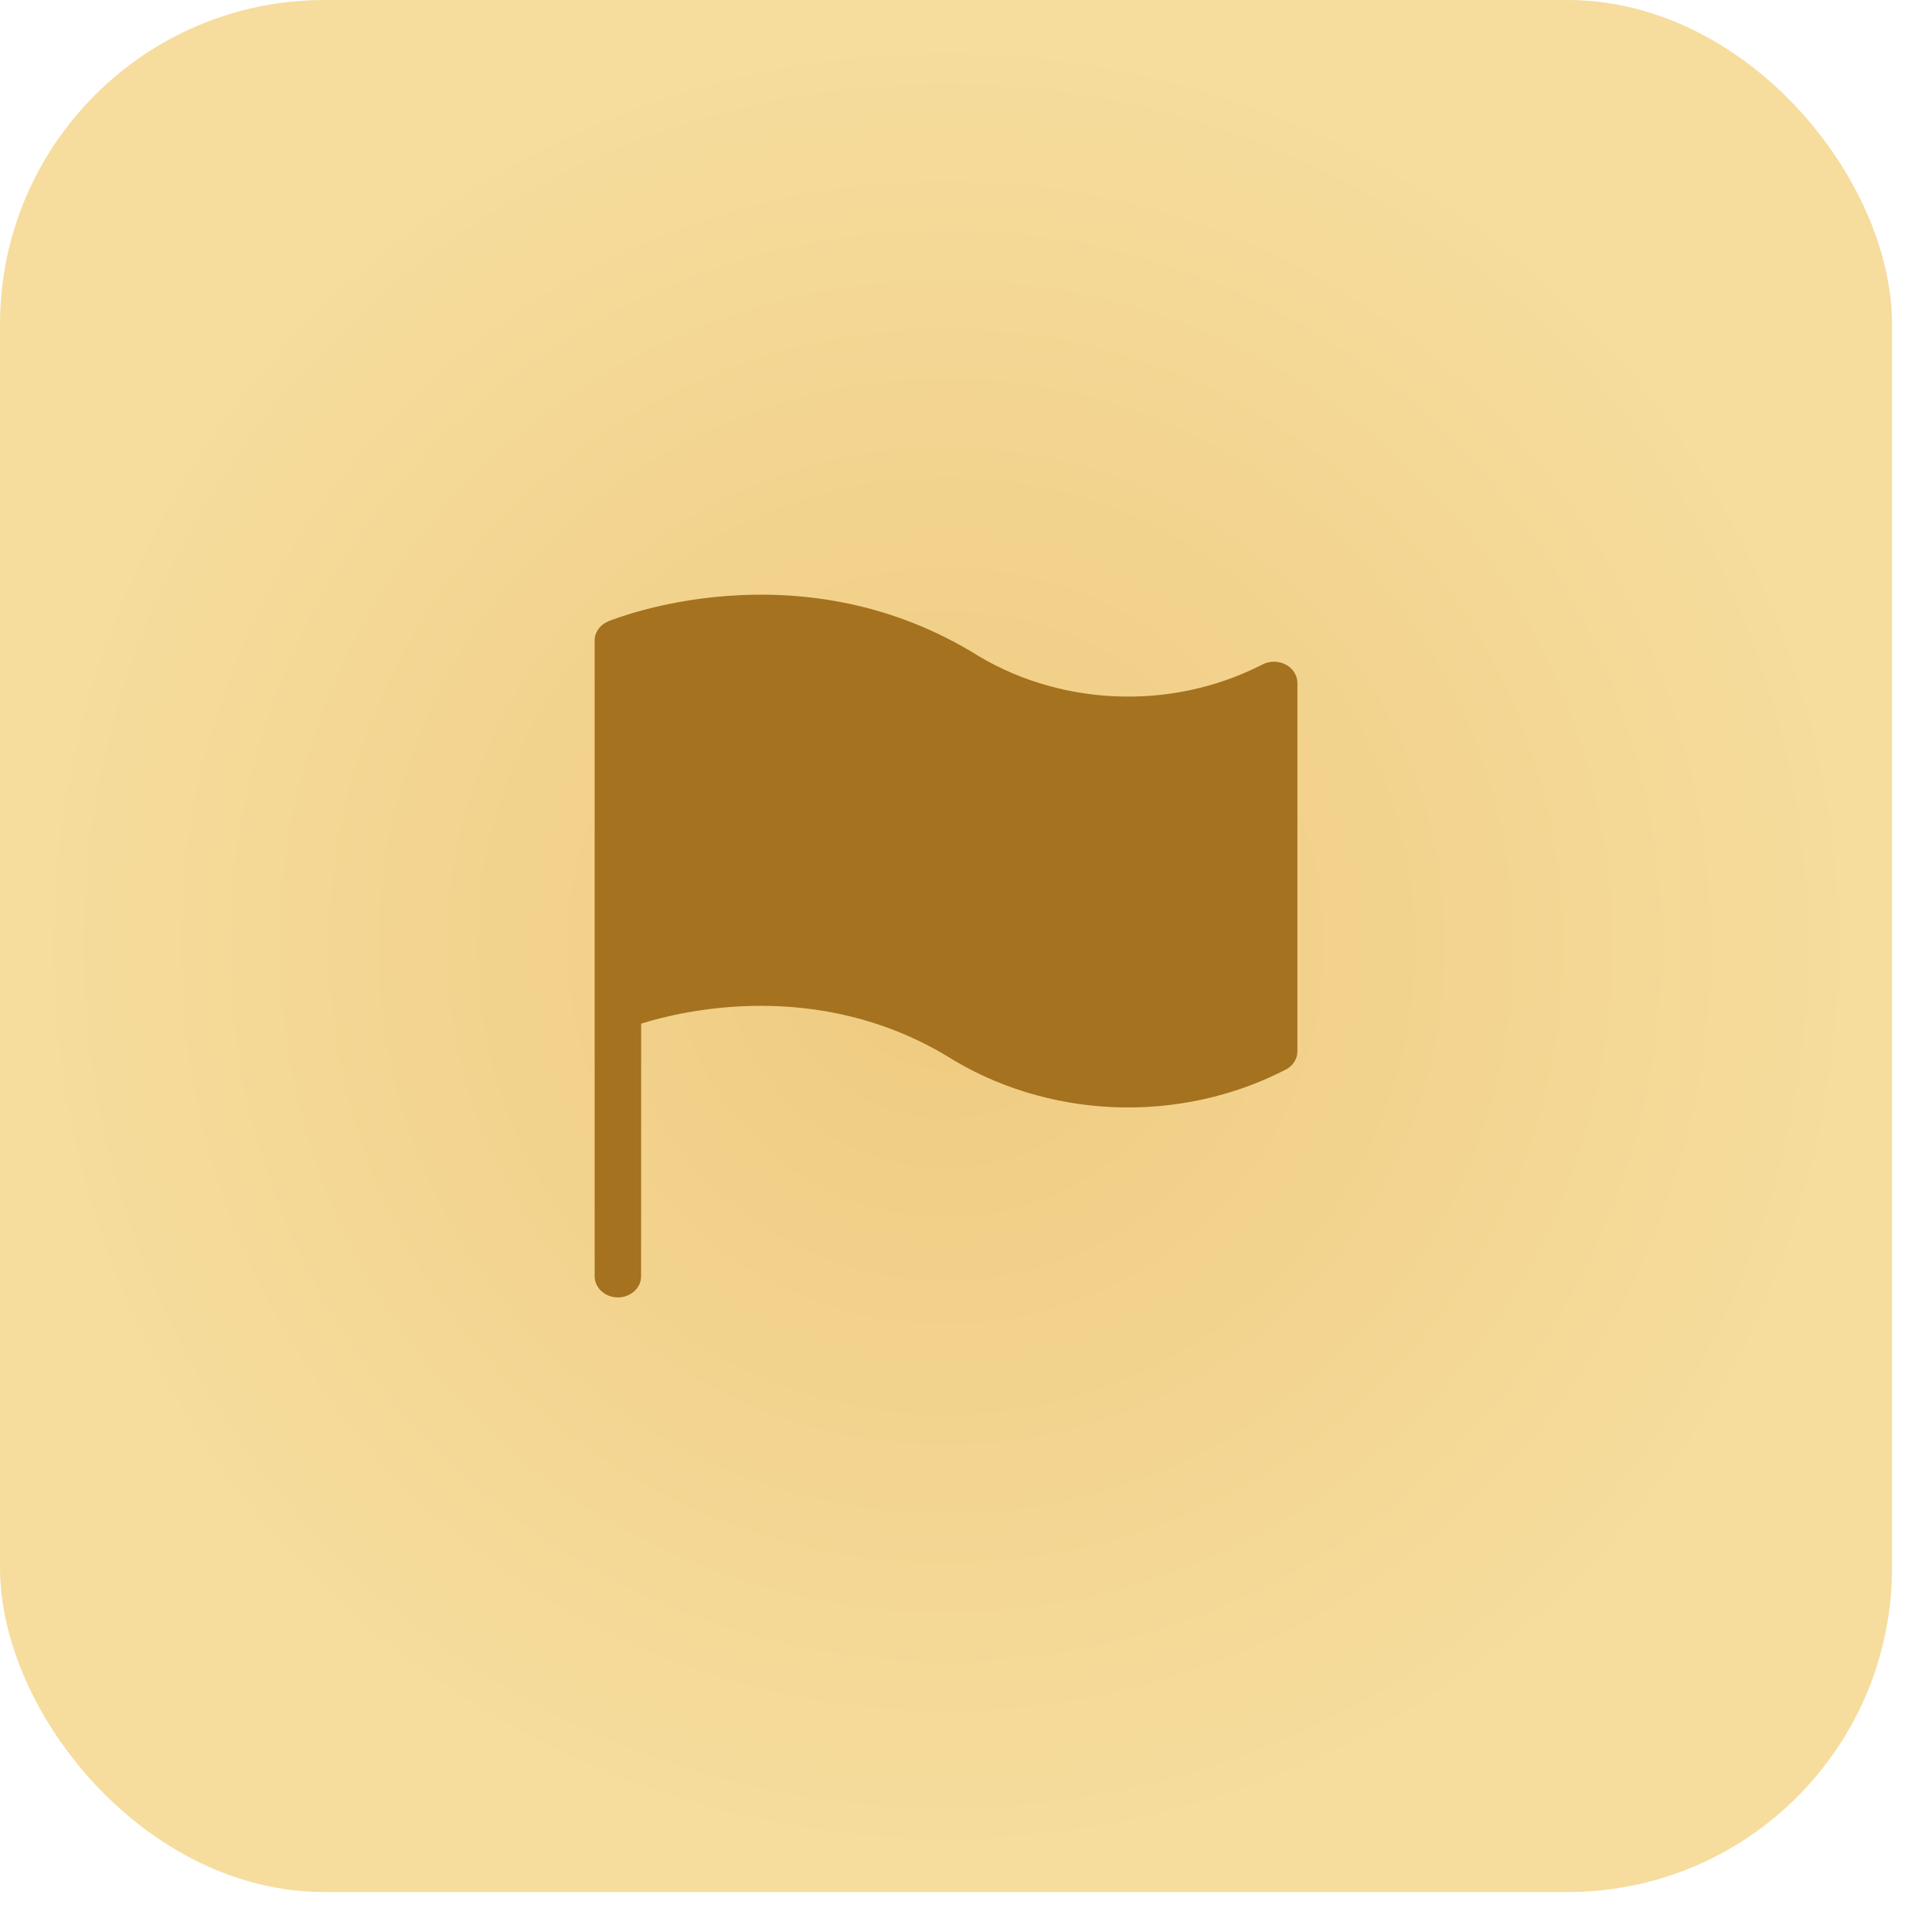
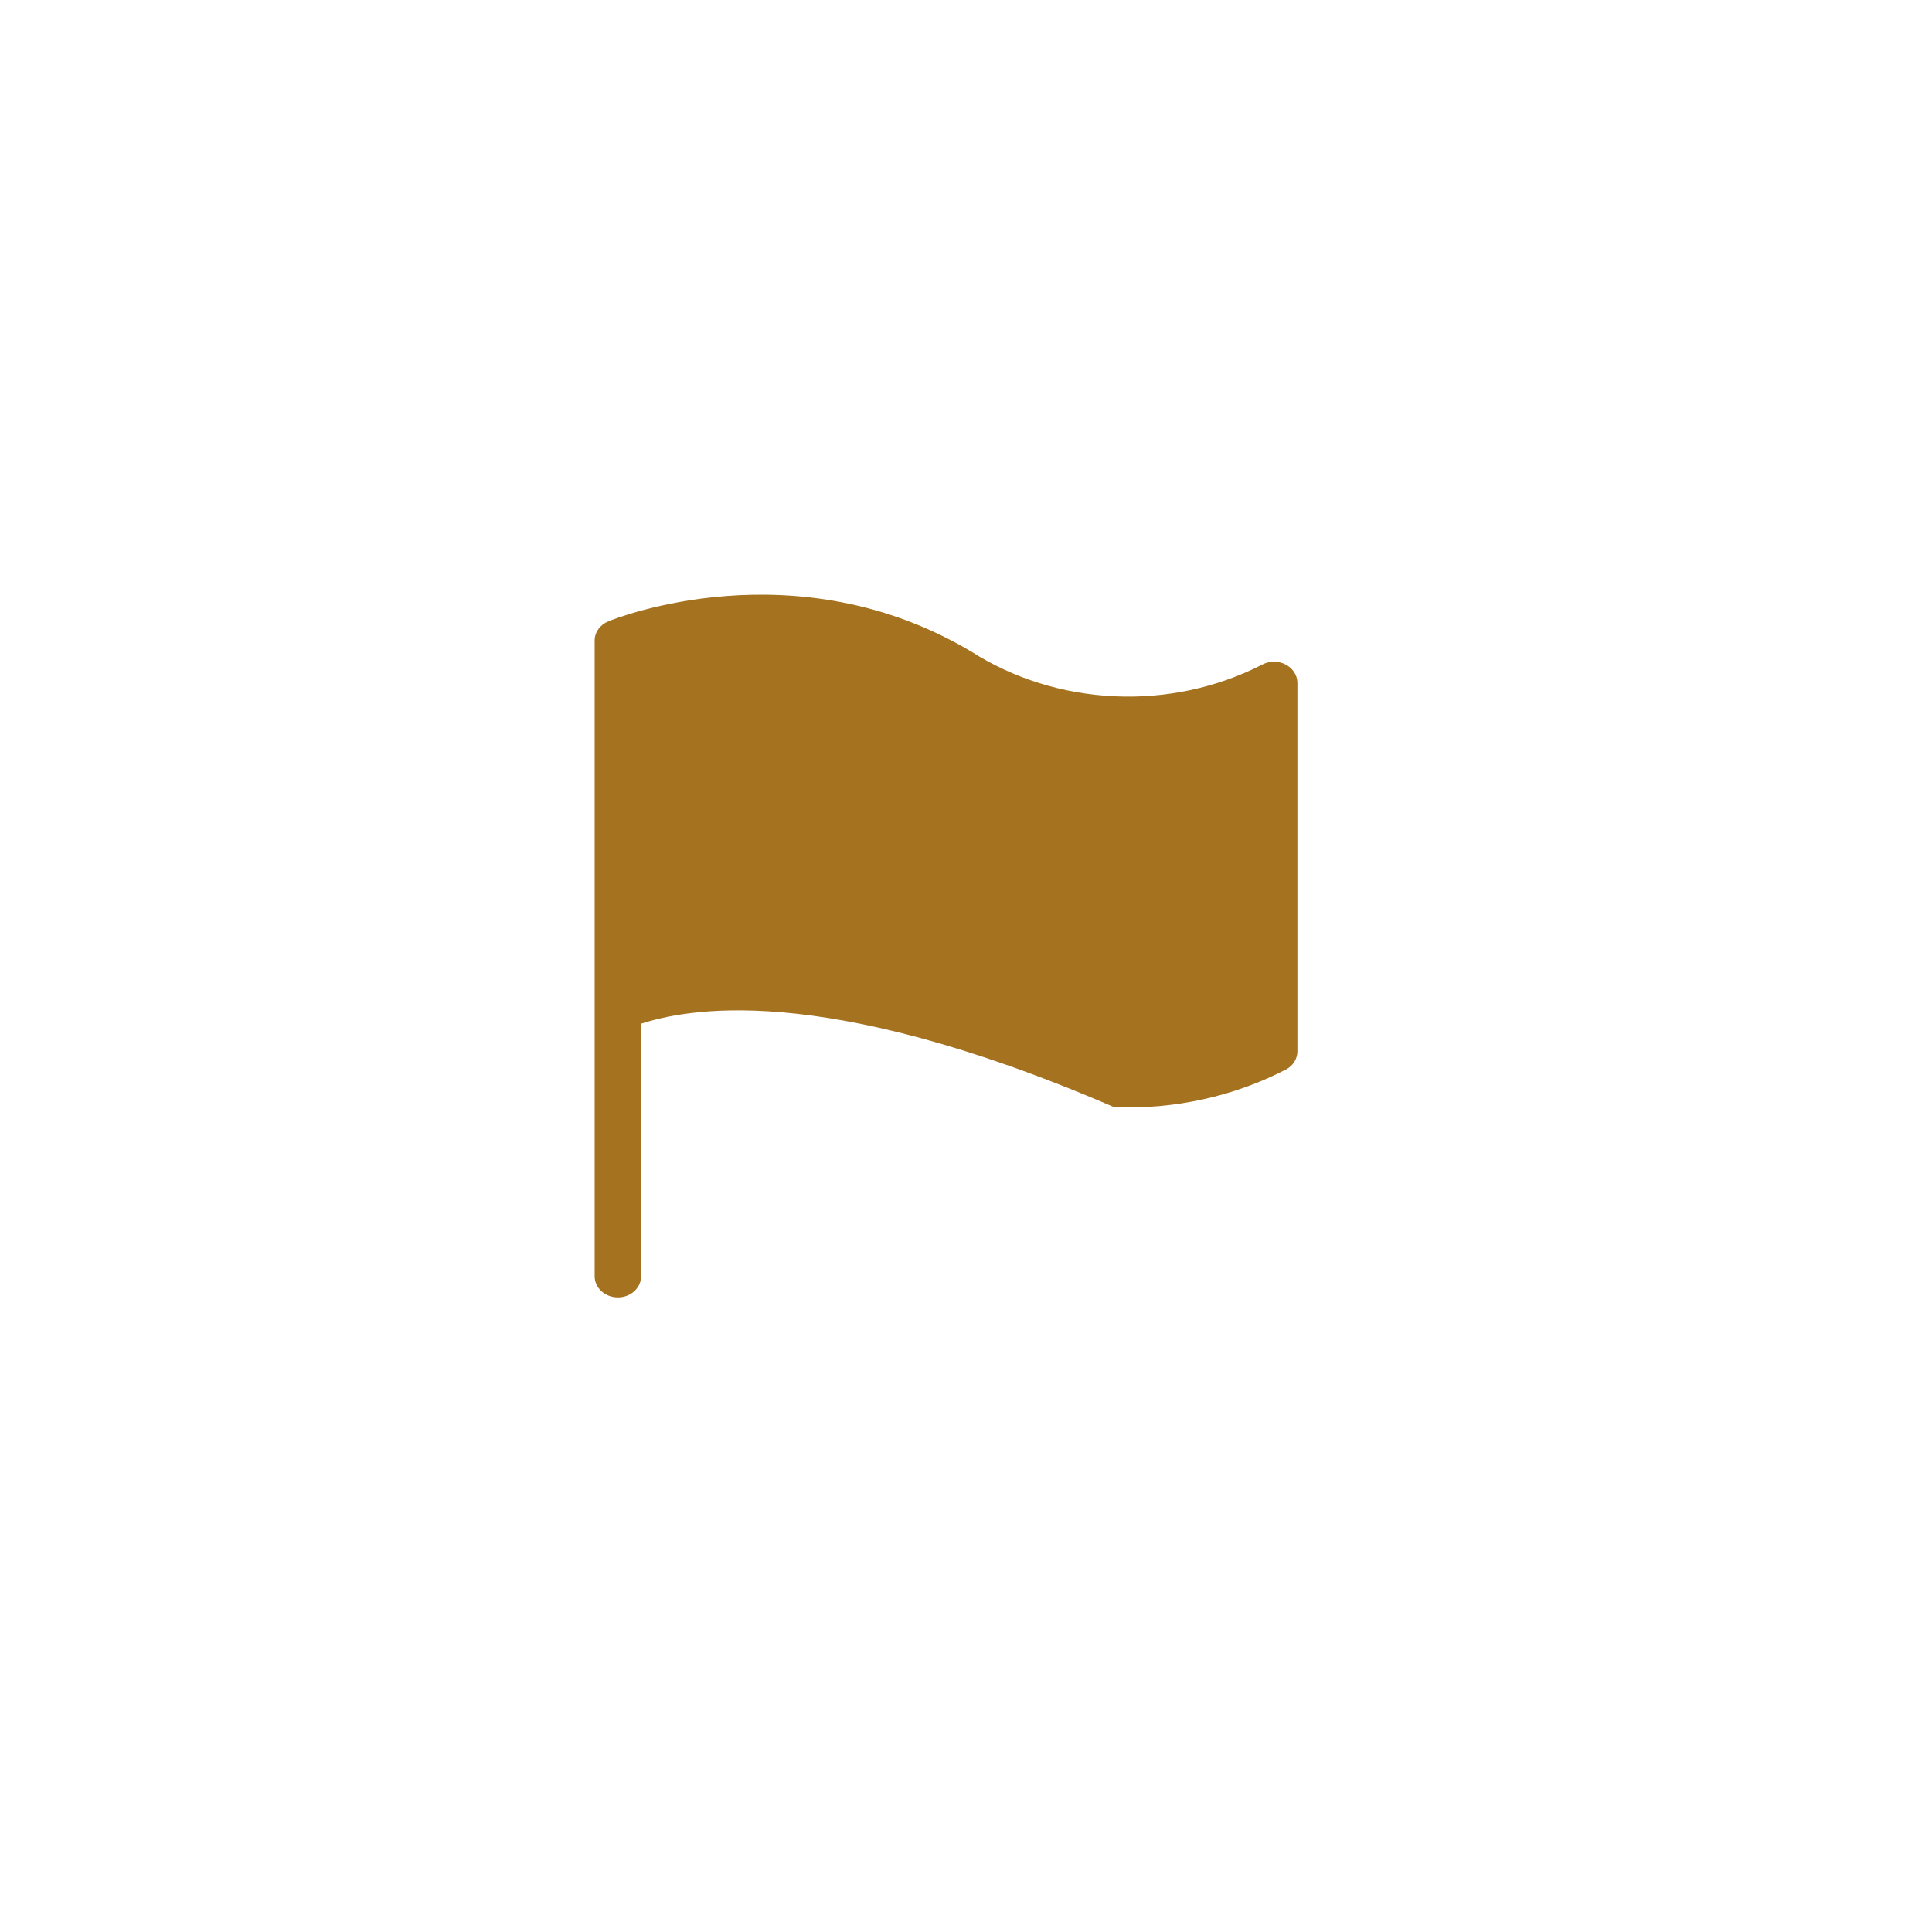
<svg xmlns="http://www.w3.org/2000/svg" width="28" height="28" viewBox="0 0 28 28" fill="none">
-   <rect y="0" width="27.421" height="27.421" rx="4.701" fill="url(#paint0_radial_540_54)" />
-   <path d="M18.803 9.895V15.237C18.803 15.341 18.745 15.438 18.648 15.494C17.889 15.889 17.021 16.081 16.147 16.046C15.272 16.011 14.427 15.751 13.708 15.296C11.839 14.185 9.904 14.644 9.292 14.835L9.291 18.497C9.291 18.666 9.141 18.803 8.955 18.803C8.769 18.803 8.618 18.666 8.618 18.497V9.282C8.618 9.162 8.697 9.053 8.818 9.004C8.926 8.96 11.524 7.924 14.076 9.443C14.686 9.832 15.405 10.057 16.15 10.091C16.894 10.126 17.634 9.968 18.285 9.636C18.389 9.578 18.52 9.574 18.627 9.628C18.735 9.682 18.802 9.784 18.803 9.895L18.803 9.895Z" fill="#A5721F" />
+   <path d="M18.803 9.895V15.237C18.803 15.341 18.745 15.438 18.648 15.494C17.889 15.889 17.021 16.081 16.147 16.046C11.839 14.185 9.904 14.644 9.292 14.835L9.291 18.497C9.291 18.666 9.141 18.803 8.955 18.803C8.769 18.803 8.618 18.666 8.618 18.497V9.282C8.618 9.162 8.697 9.053 8.818 9.004C8.926 8.96 11.524 7.924 14.076 9.443C14.686 9.832 15.405 10.057 16.15 10.091C16.894 10.126 17.634 9.968 18.285 9.636C18.389 9.578 18.52 9.574 18.627 9.628C18.735 9.682 18.802 9.784 18.803 9.895L18.803 9.895Z" fill="#A5721F" />
  <defs>
    <radialGradient id="paint0_radial_540_54" cx="0" cy="0" r="1" gradientUnits="userSpaceOnUse" gradientTransform="translate(13.71 13.71) rotate(90) scale(13.71)">
      <stop stop-color="#EFCA7F" />
      <stop offset="1" stop-color="#F6DD9E" />
    </radialGradient>
  </defs>
</svg>